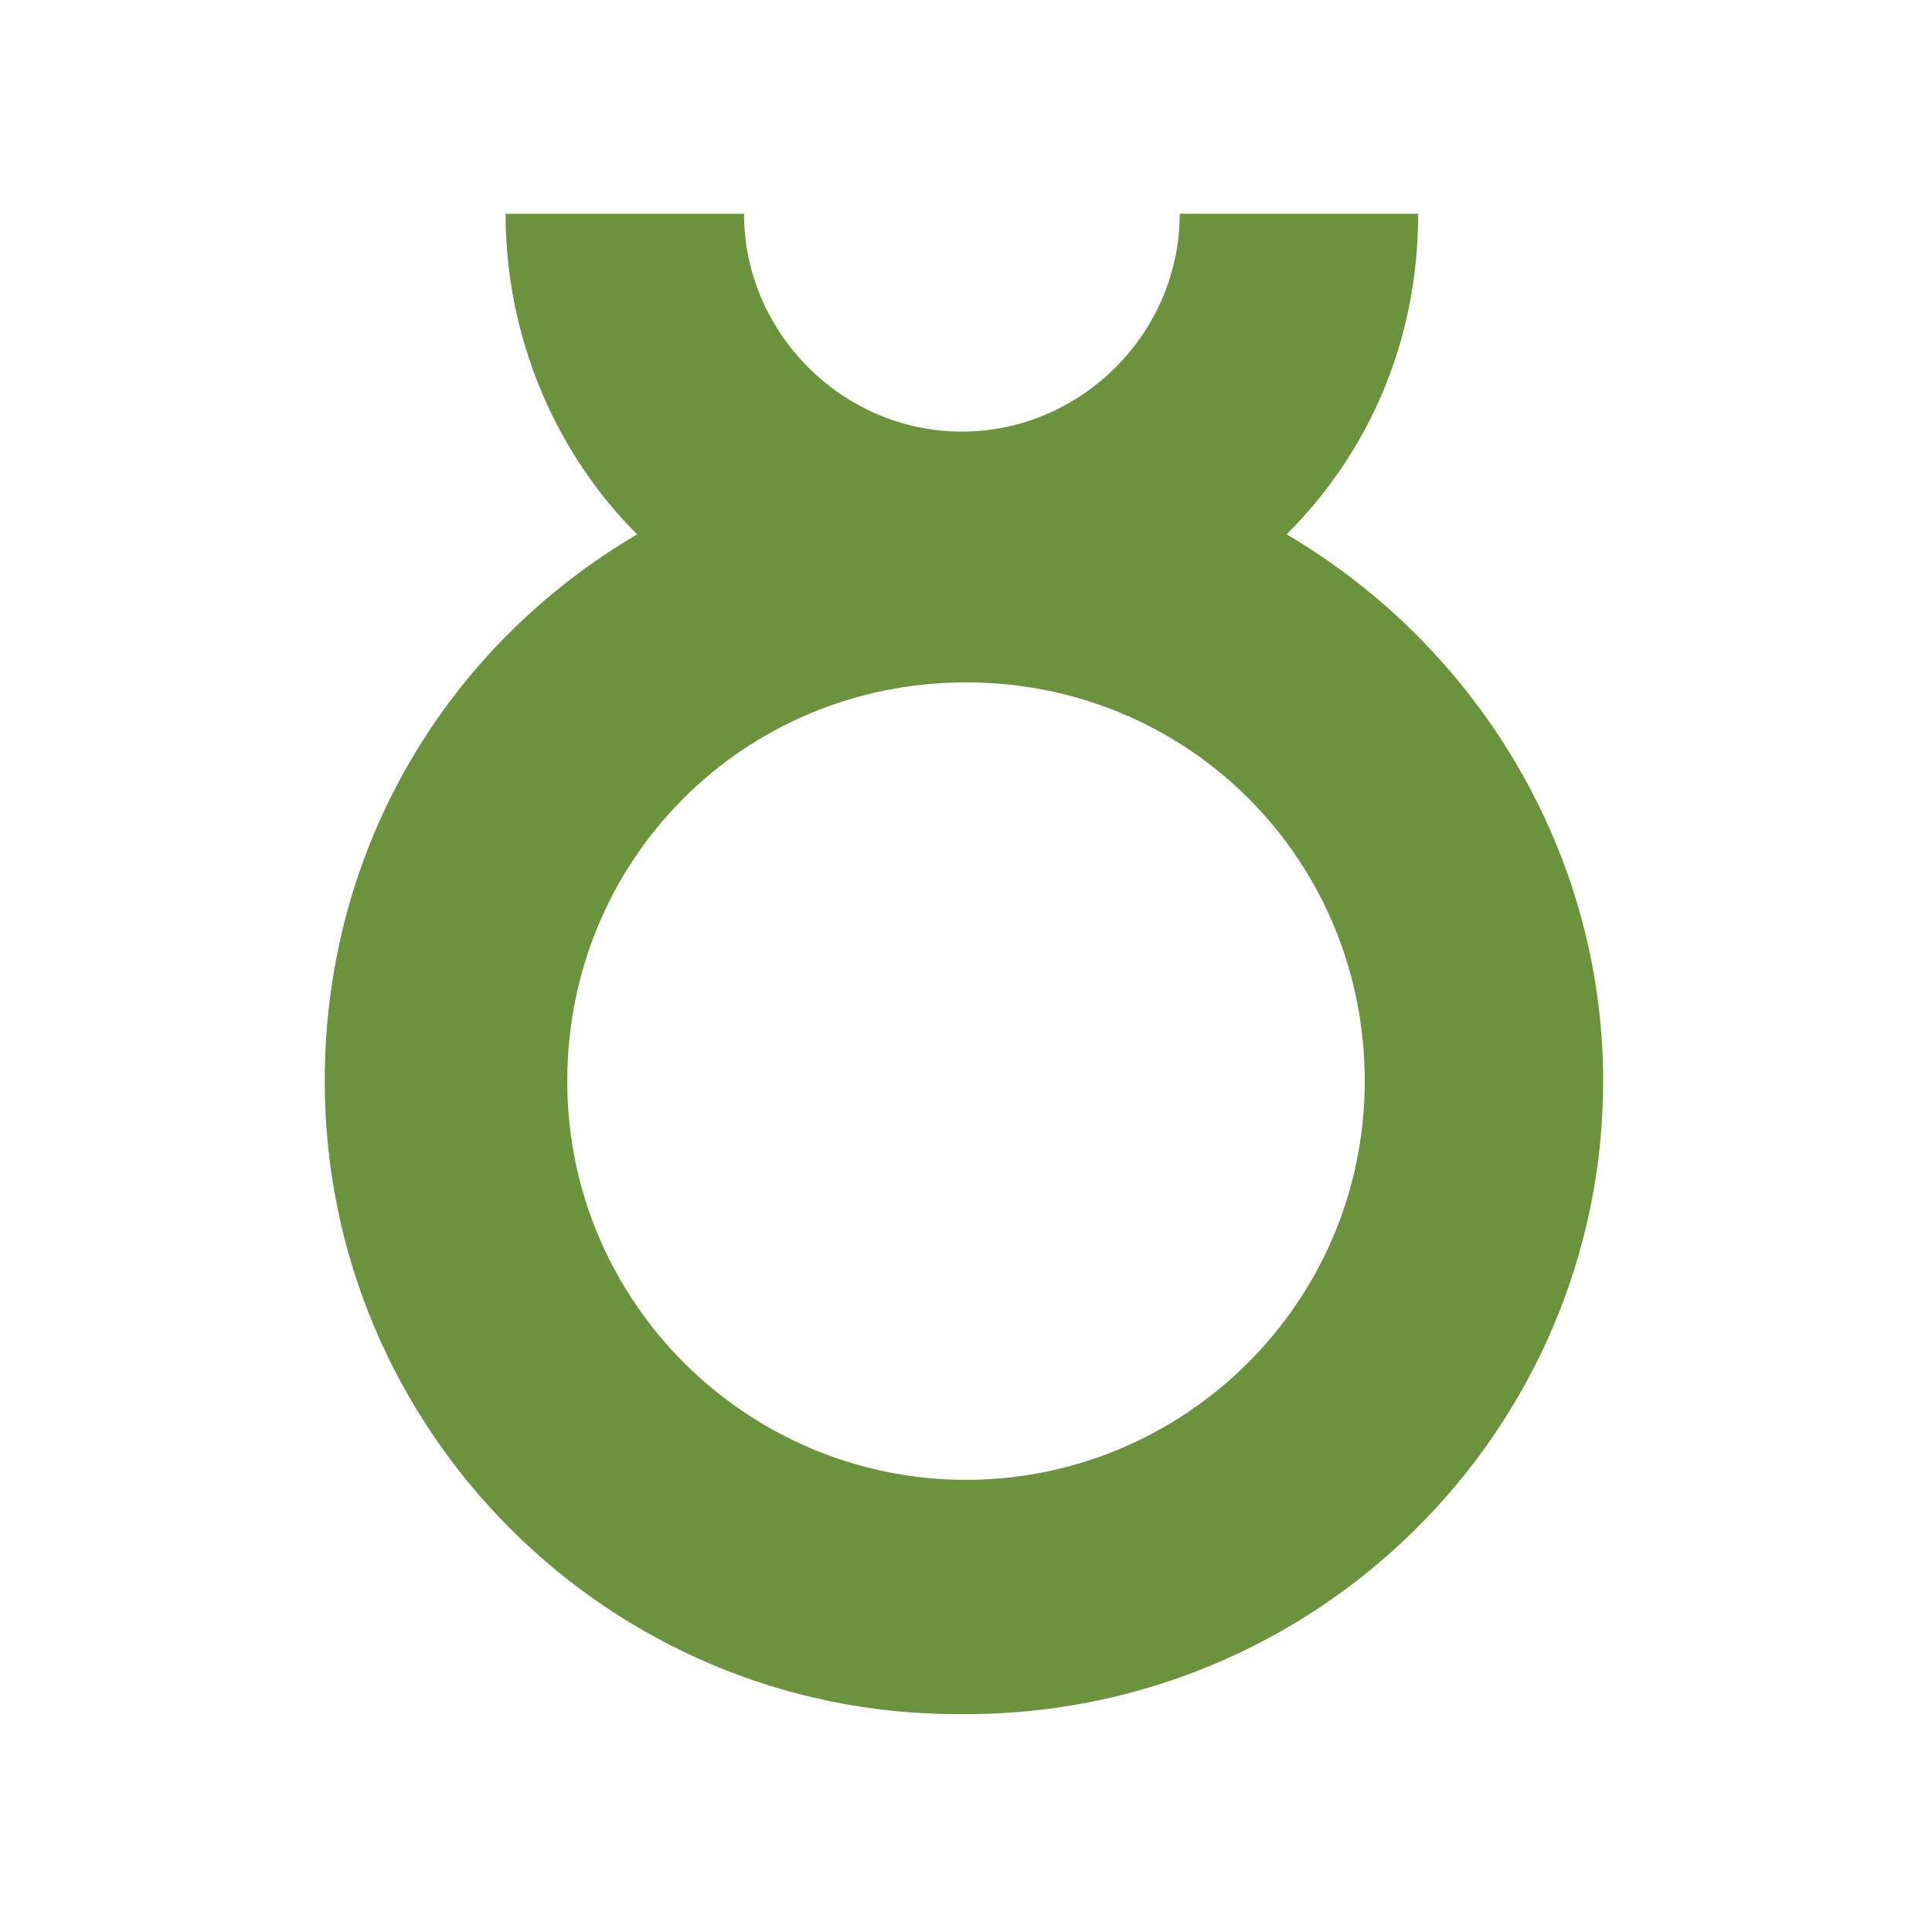
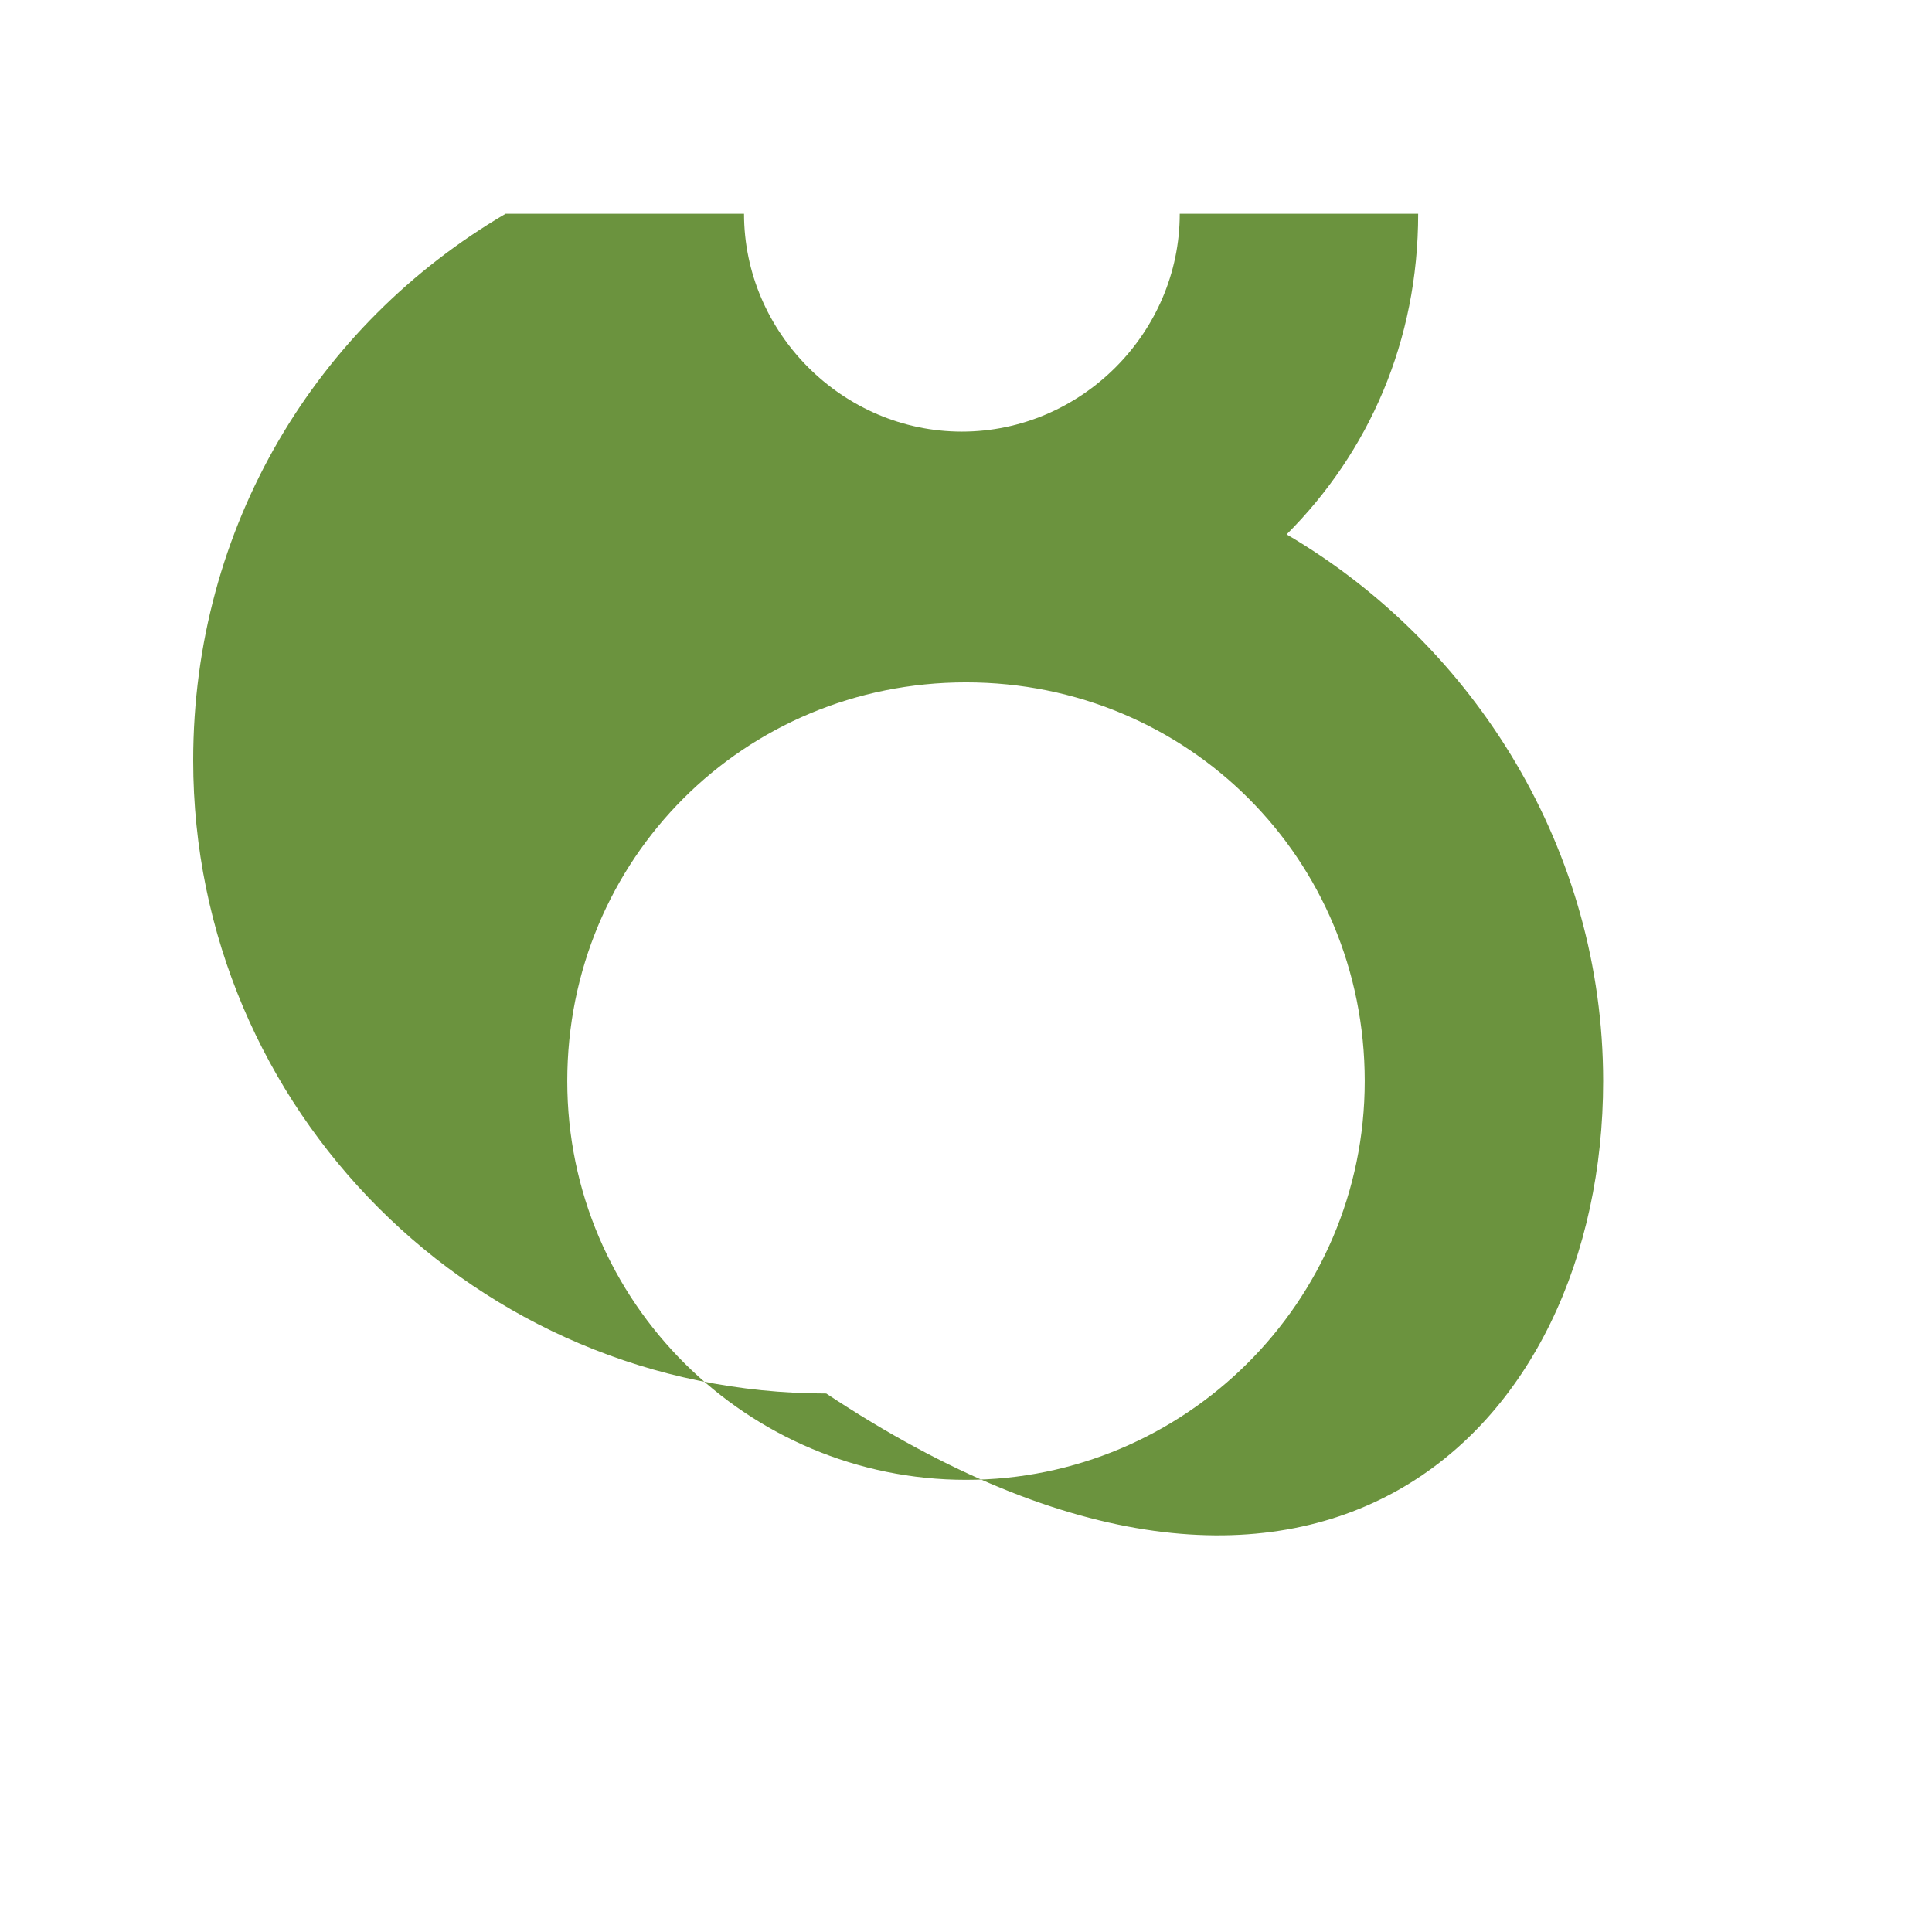
<svg xmlns="http://www.w3.org/2000/svg" version="1.1" id="Layer_1" x="0px" y="0px" viewBox="0 0 47 47" enable-background="new 0 0 47 47" xml:space="preserve">
  <g>
-     <path fill="#6B933E" d="M31.3,13c2-2,3.2-4.7,3.2-7.8h-5.8c0,2.9-2.4,5.3-5.3,5.3s-5.3-2.4-5.3-5.3h-5.8c0,3,1.2,5.8,3.2,7.8   c-4.6,2.7-7.6,7.6-7.6,13.3c0,8.5,6.9,15.4,15.4,15.4C32,41.8,39,34.8,39,26.3C39,20.7,35.9,15.7,31.3,13z M23.5,36   c-5.3,0-9.7-4.3-9.7-9.7s4.3-9.7,9.7-9.7s9.7,4.3,9.7,9.7S28.8,36,23.5,36z" />
+     <path fill="#6B933E" d="M31.3,13c2-2,3.2-4.7,3.2-7.8h-5.8c0,2.9-2.4,5.3-5.3,5.3s-5.3-2.4-5.3-5.3h-5.8c-4.6,2.7-7.6,7.6-7.6,13.3c0,8.5,6.9,15.4,15.4,15.4C32,41.8,39,34.8,39,26.3C39,20.7,35.9,15.7,31.3,13z M23.5,36   c-5.3,0-9.7-4.3-9.7-9.7s4.3-9.7,9.7-9.7s9.7,4.3,9.7,9.7S28.8,36,23.5,36z" />
  </g>
</svg>